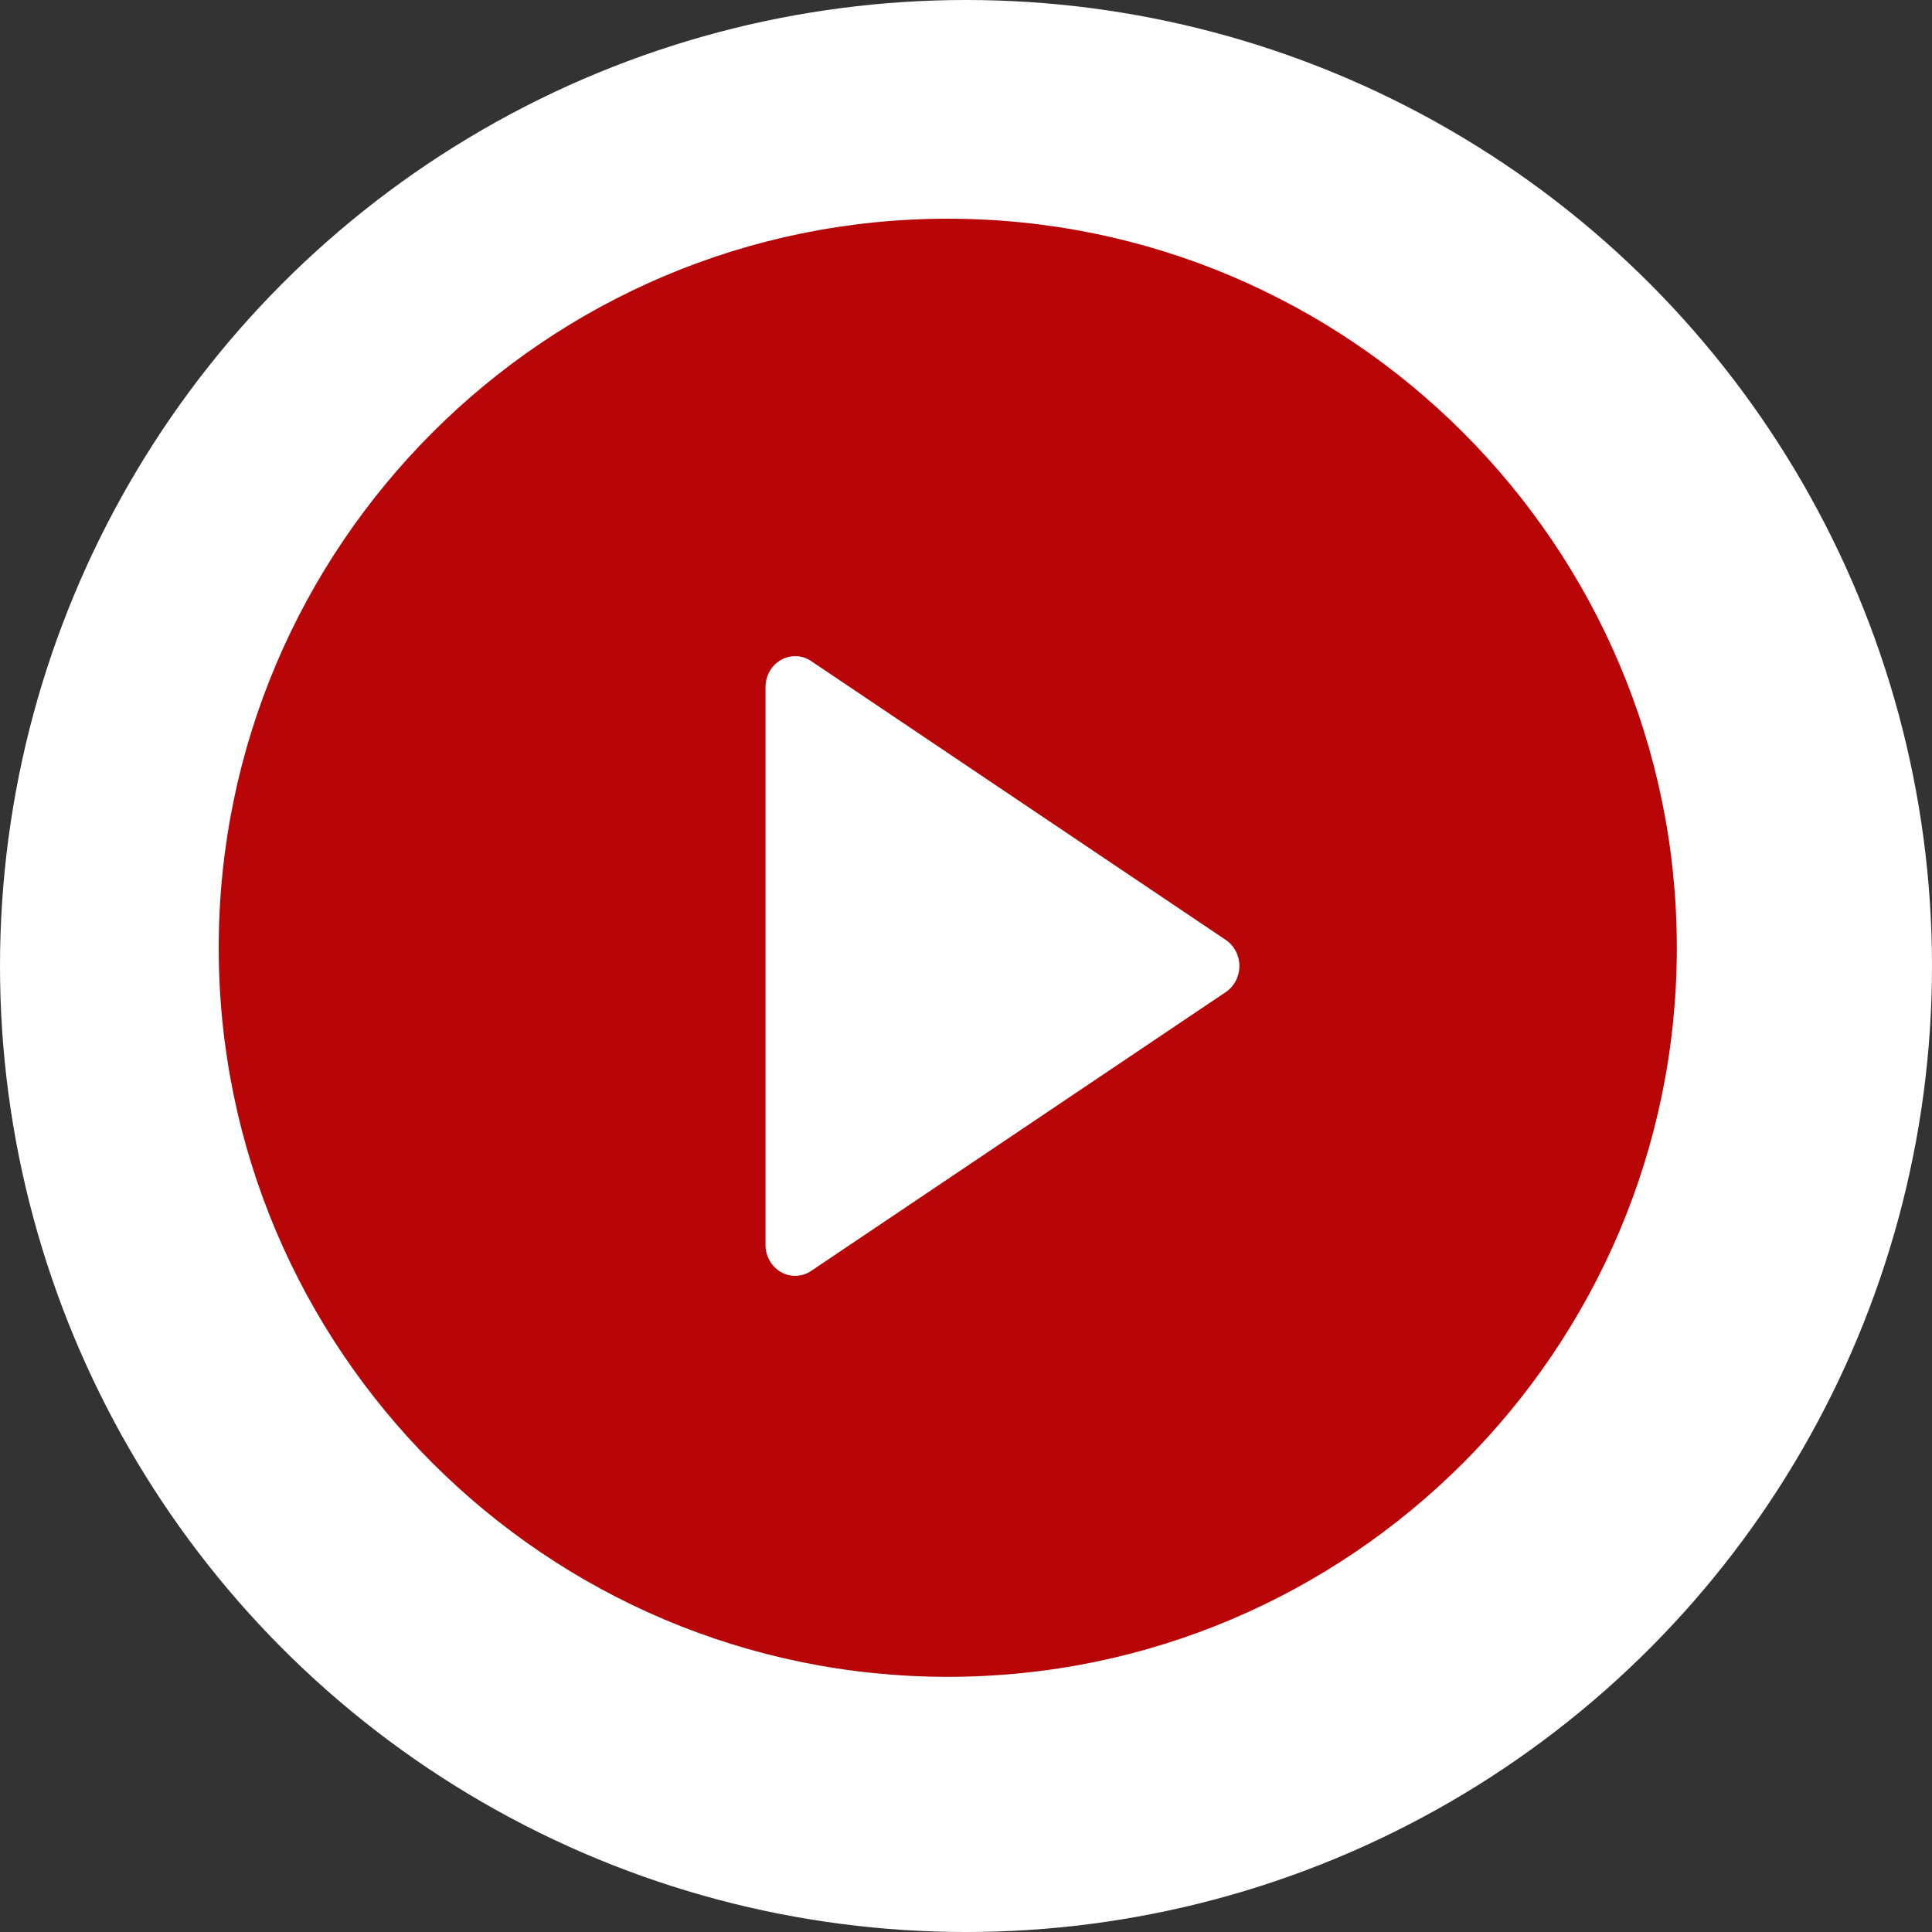
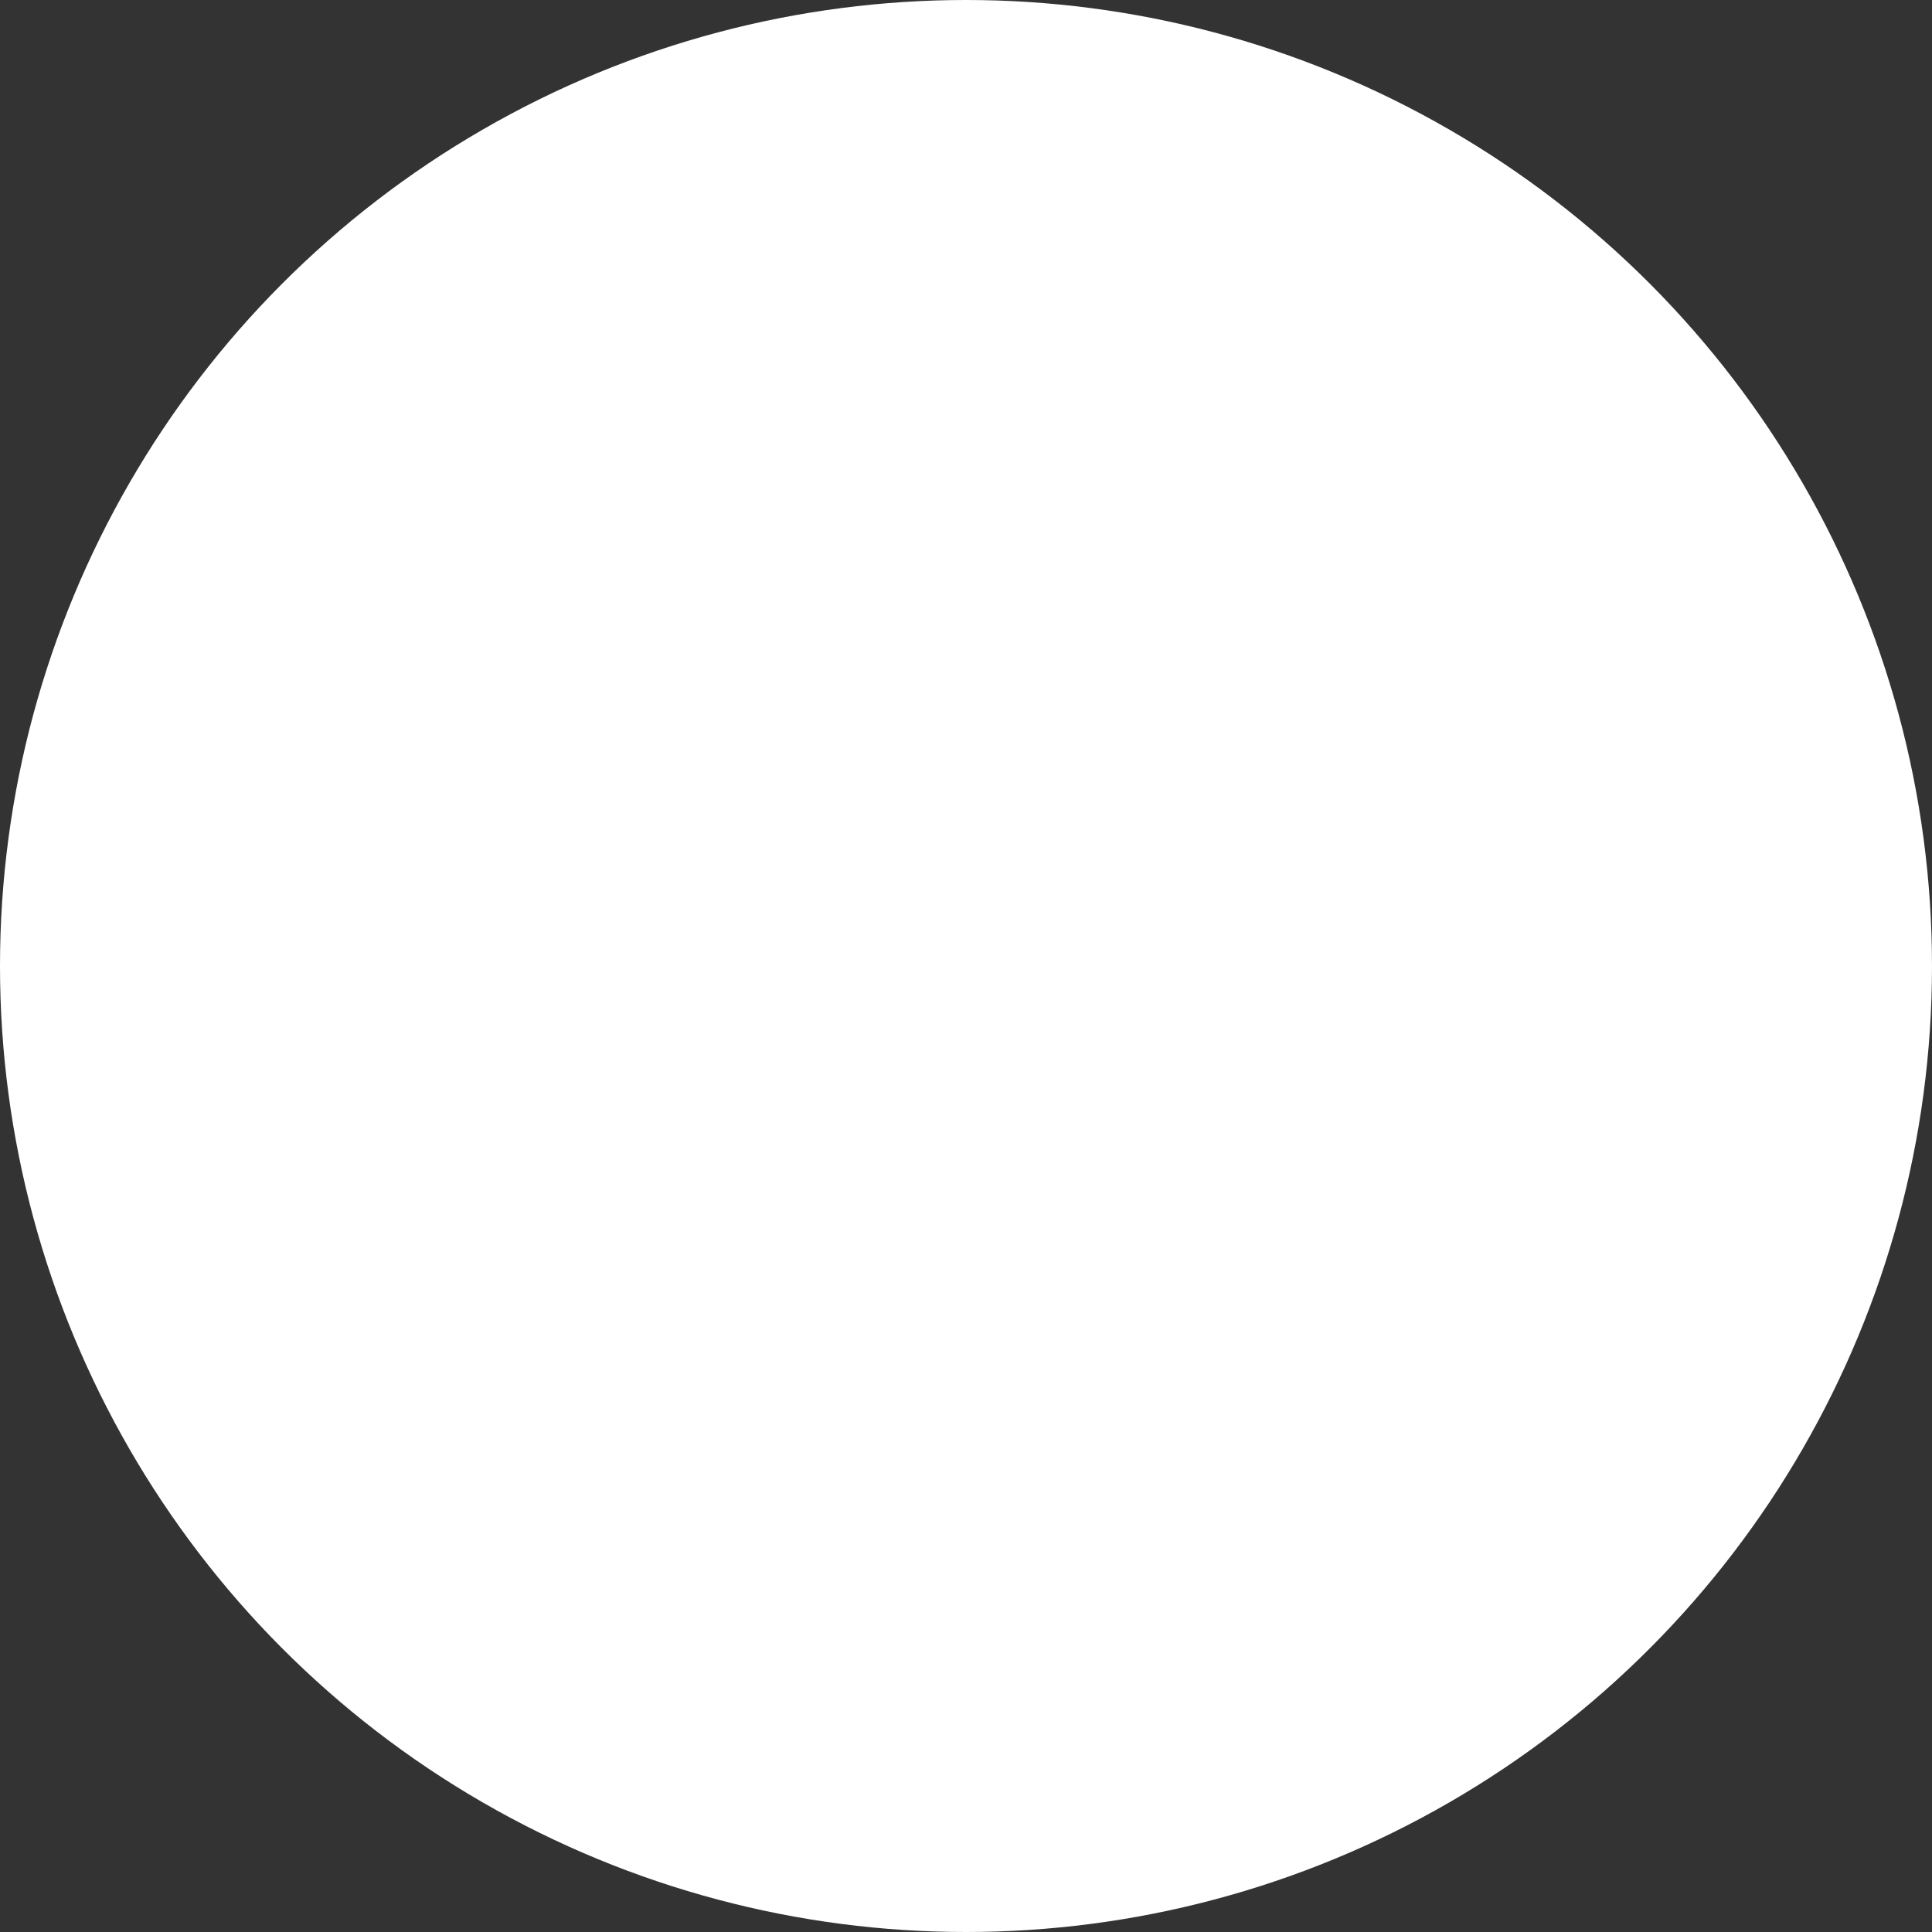
<svg xmlns="http://www.w3.org/2000/svg" width="53px" height="53px" viewBox="0 0 53 53" version="1.1">
  <rect x="0" y="0" width="53" height="53" fill="#333333" stroke="none" />
  <title>play-hero</title>
  <g id="Assets" stroke="none" stroke-width="1" fill="none" fill-rule="evenodd">
    <g id="Desktop" transform="translate(-685, -1202)">
      <g id="play-hero" transform="translate(685, 1202)">
        <circle id="Oval" fill="#FFFFFF" cx="26.5" cy="26.5" r="26.5" />
-         <path d="M26,6 C14.971,6 6,14.972 6,26 C6,37.028 14.971,46 26,46 C37.029,46 46,37.028 46,26 C46,14.972 37.029,6 26,6 Z M33.627,27.215 L22.252,34.865 C22.119,34.955 21.965,35 21.813,35 C21.679,35 21.544,34.965 21.424,34.896 C21.162,34.747 21,34.461 21,34.15 L21,18.85 C21,18.539 21.162,18.253 21.424,18.104 C21.681,17.956 22.003,17.965 22.252,18.135 L33.627,25.785 C33.859,25.941 34,26.211 34,26.5 C34,26.789 33.859,27.059 33.627,27.215 Z" id="Shape" fill="#B80507" fill-rule="nonzero" />
      </g>
    </g>
  </g>
</svg>